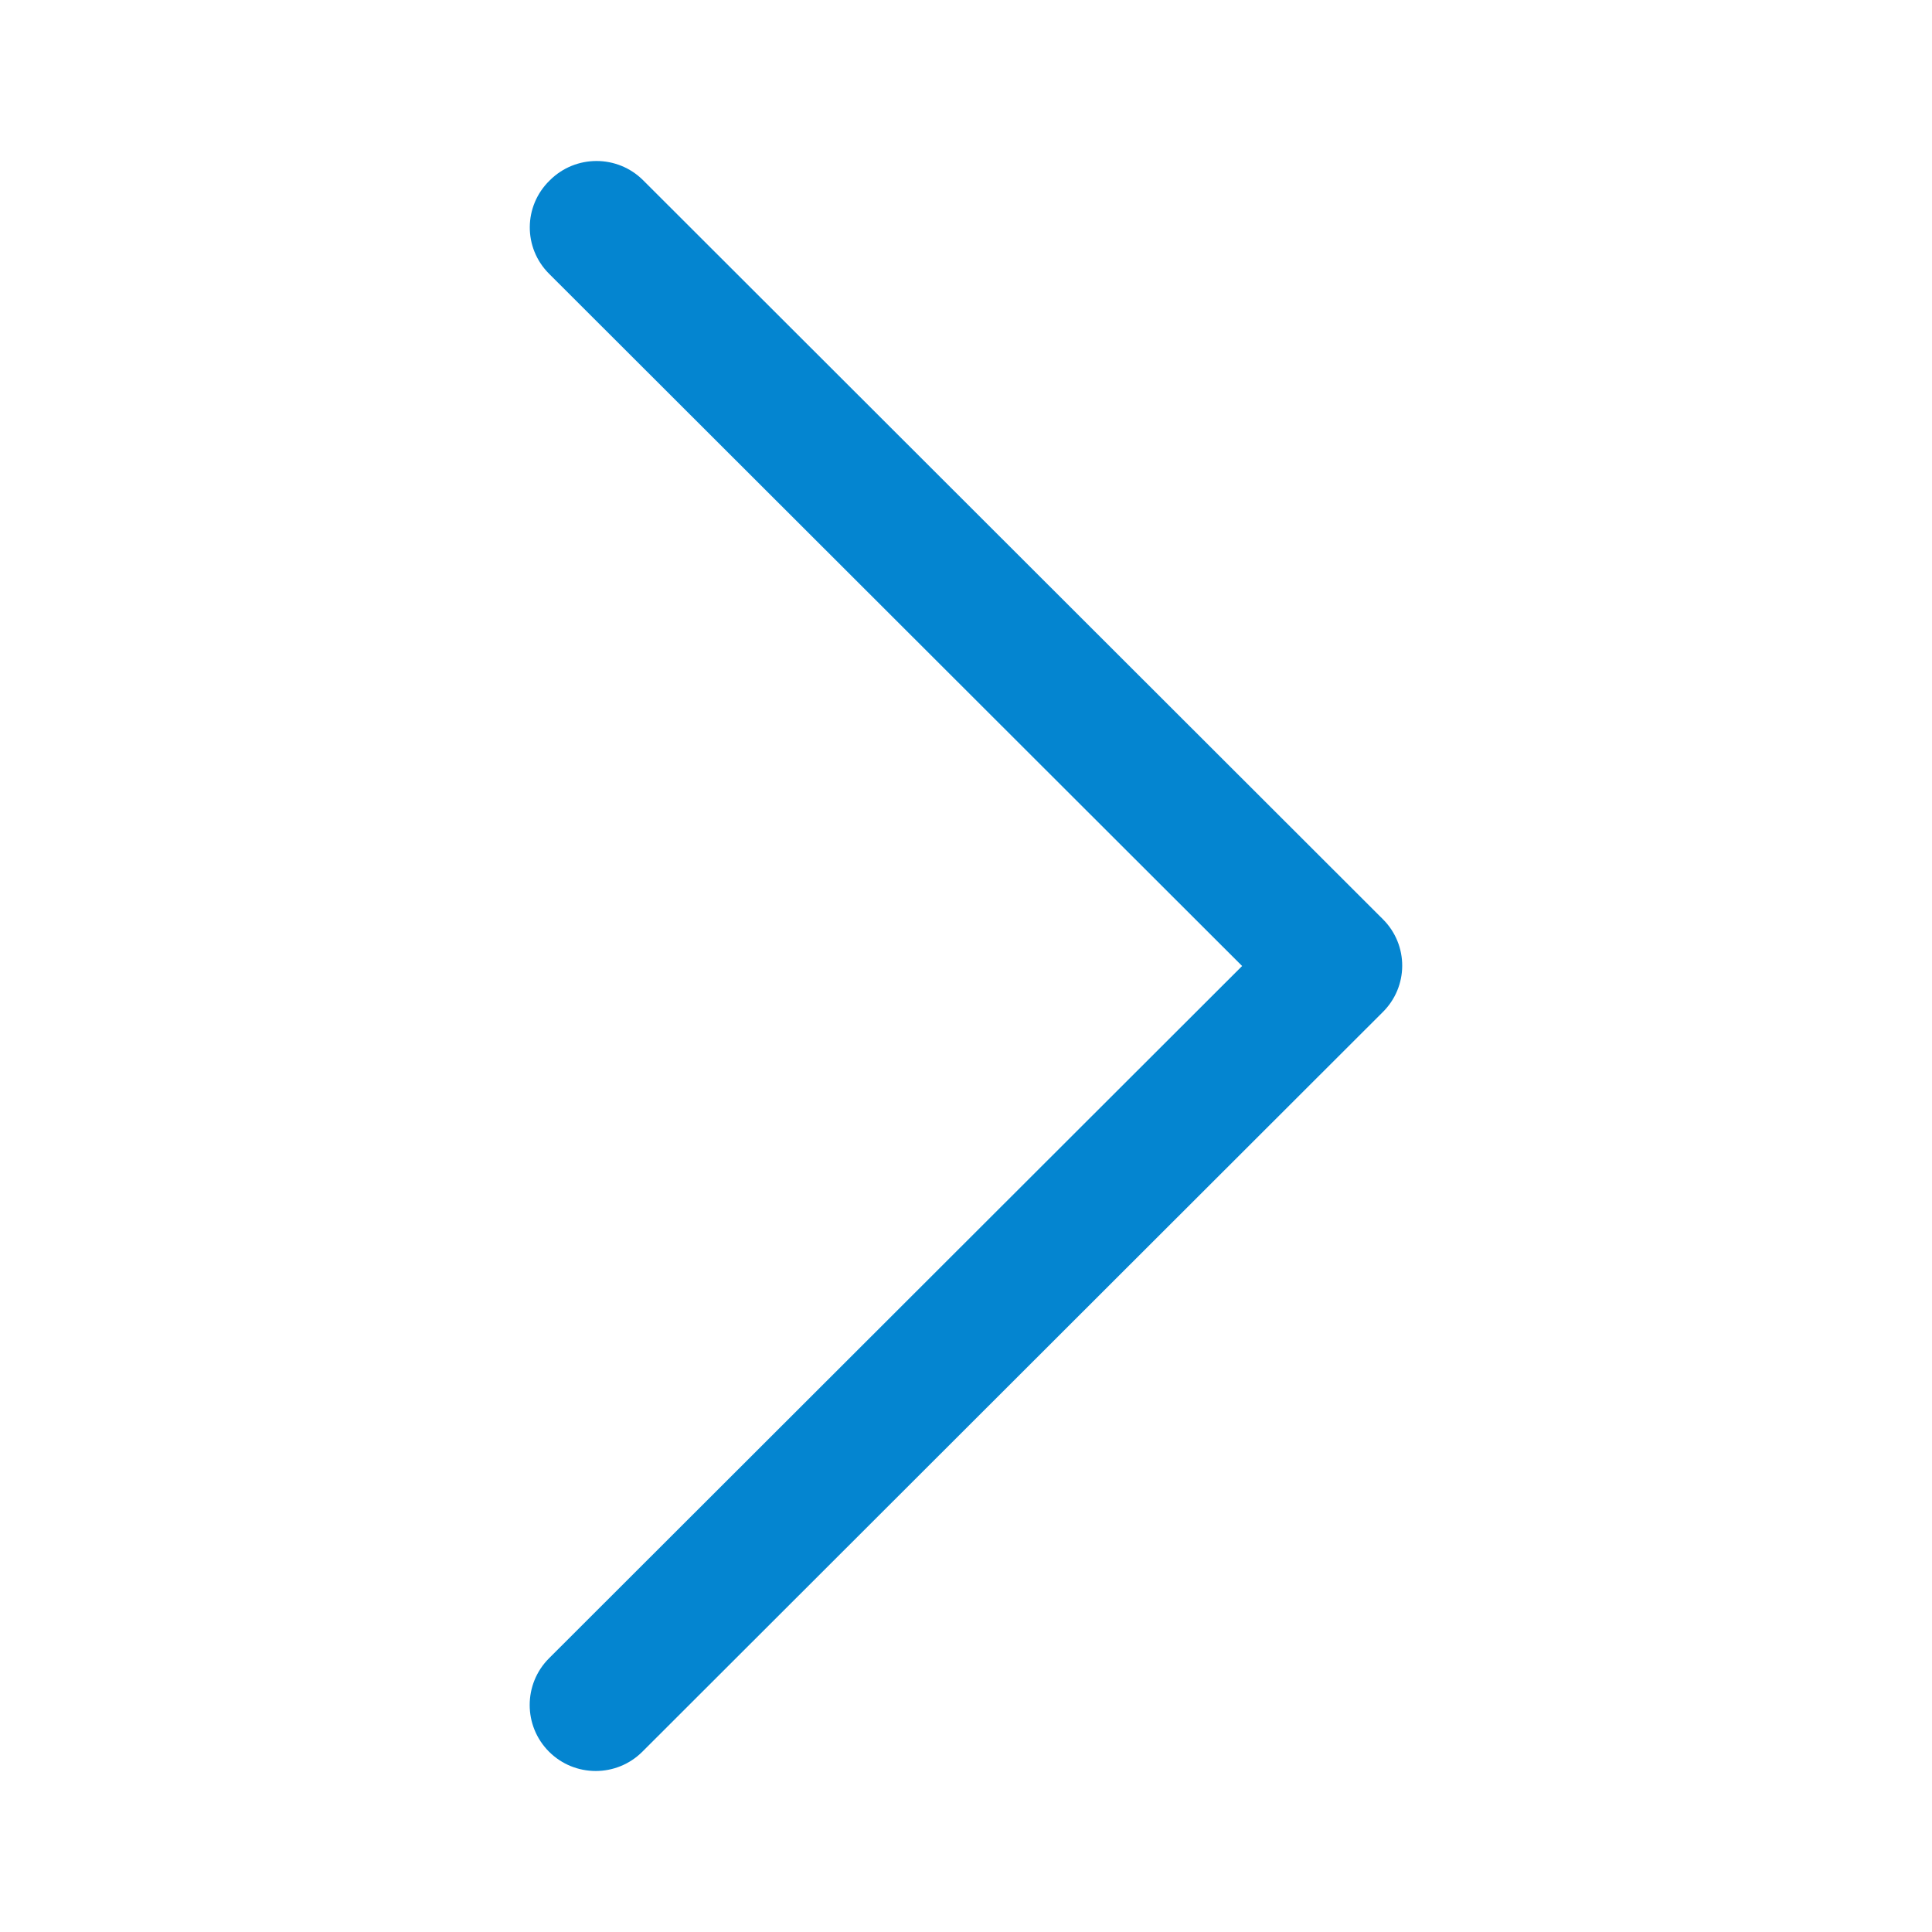
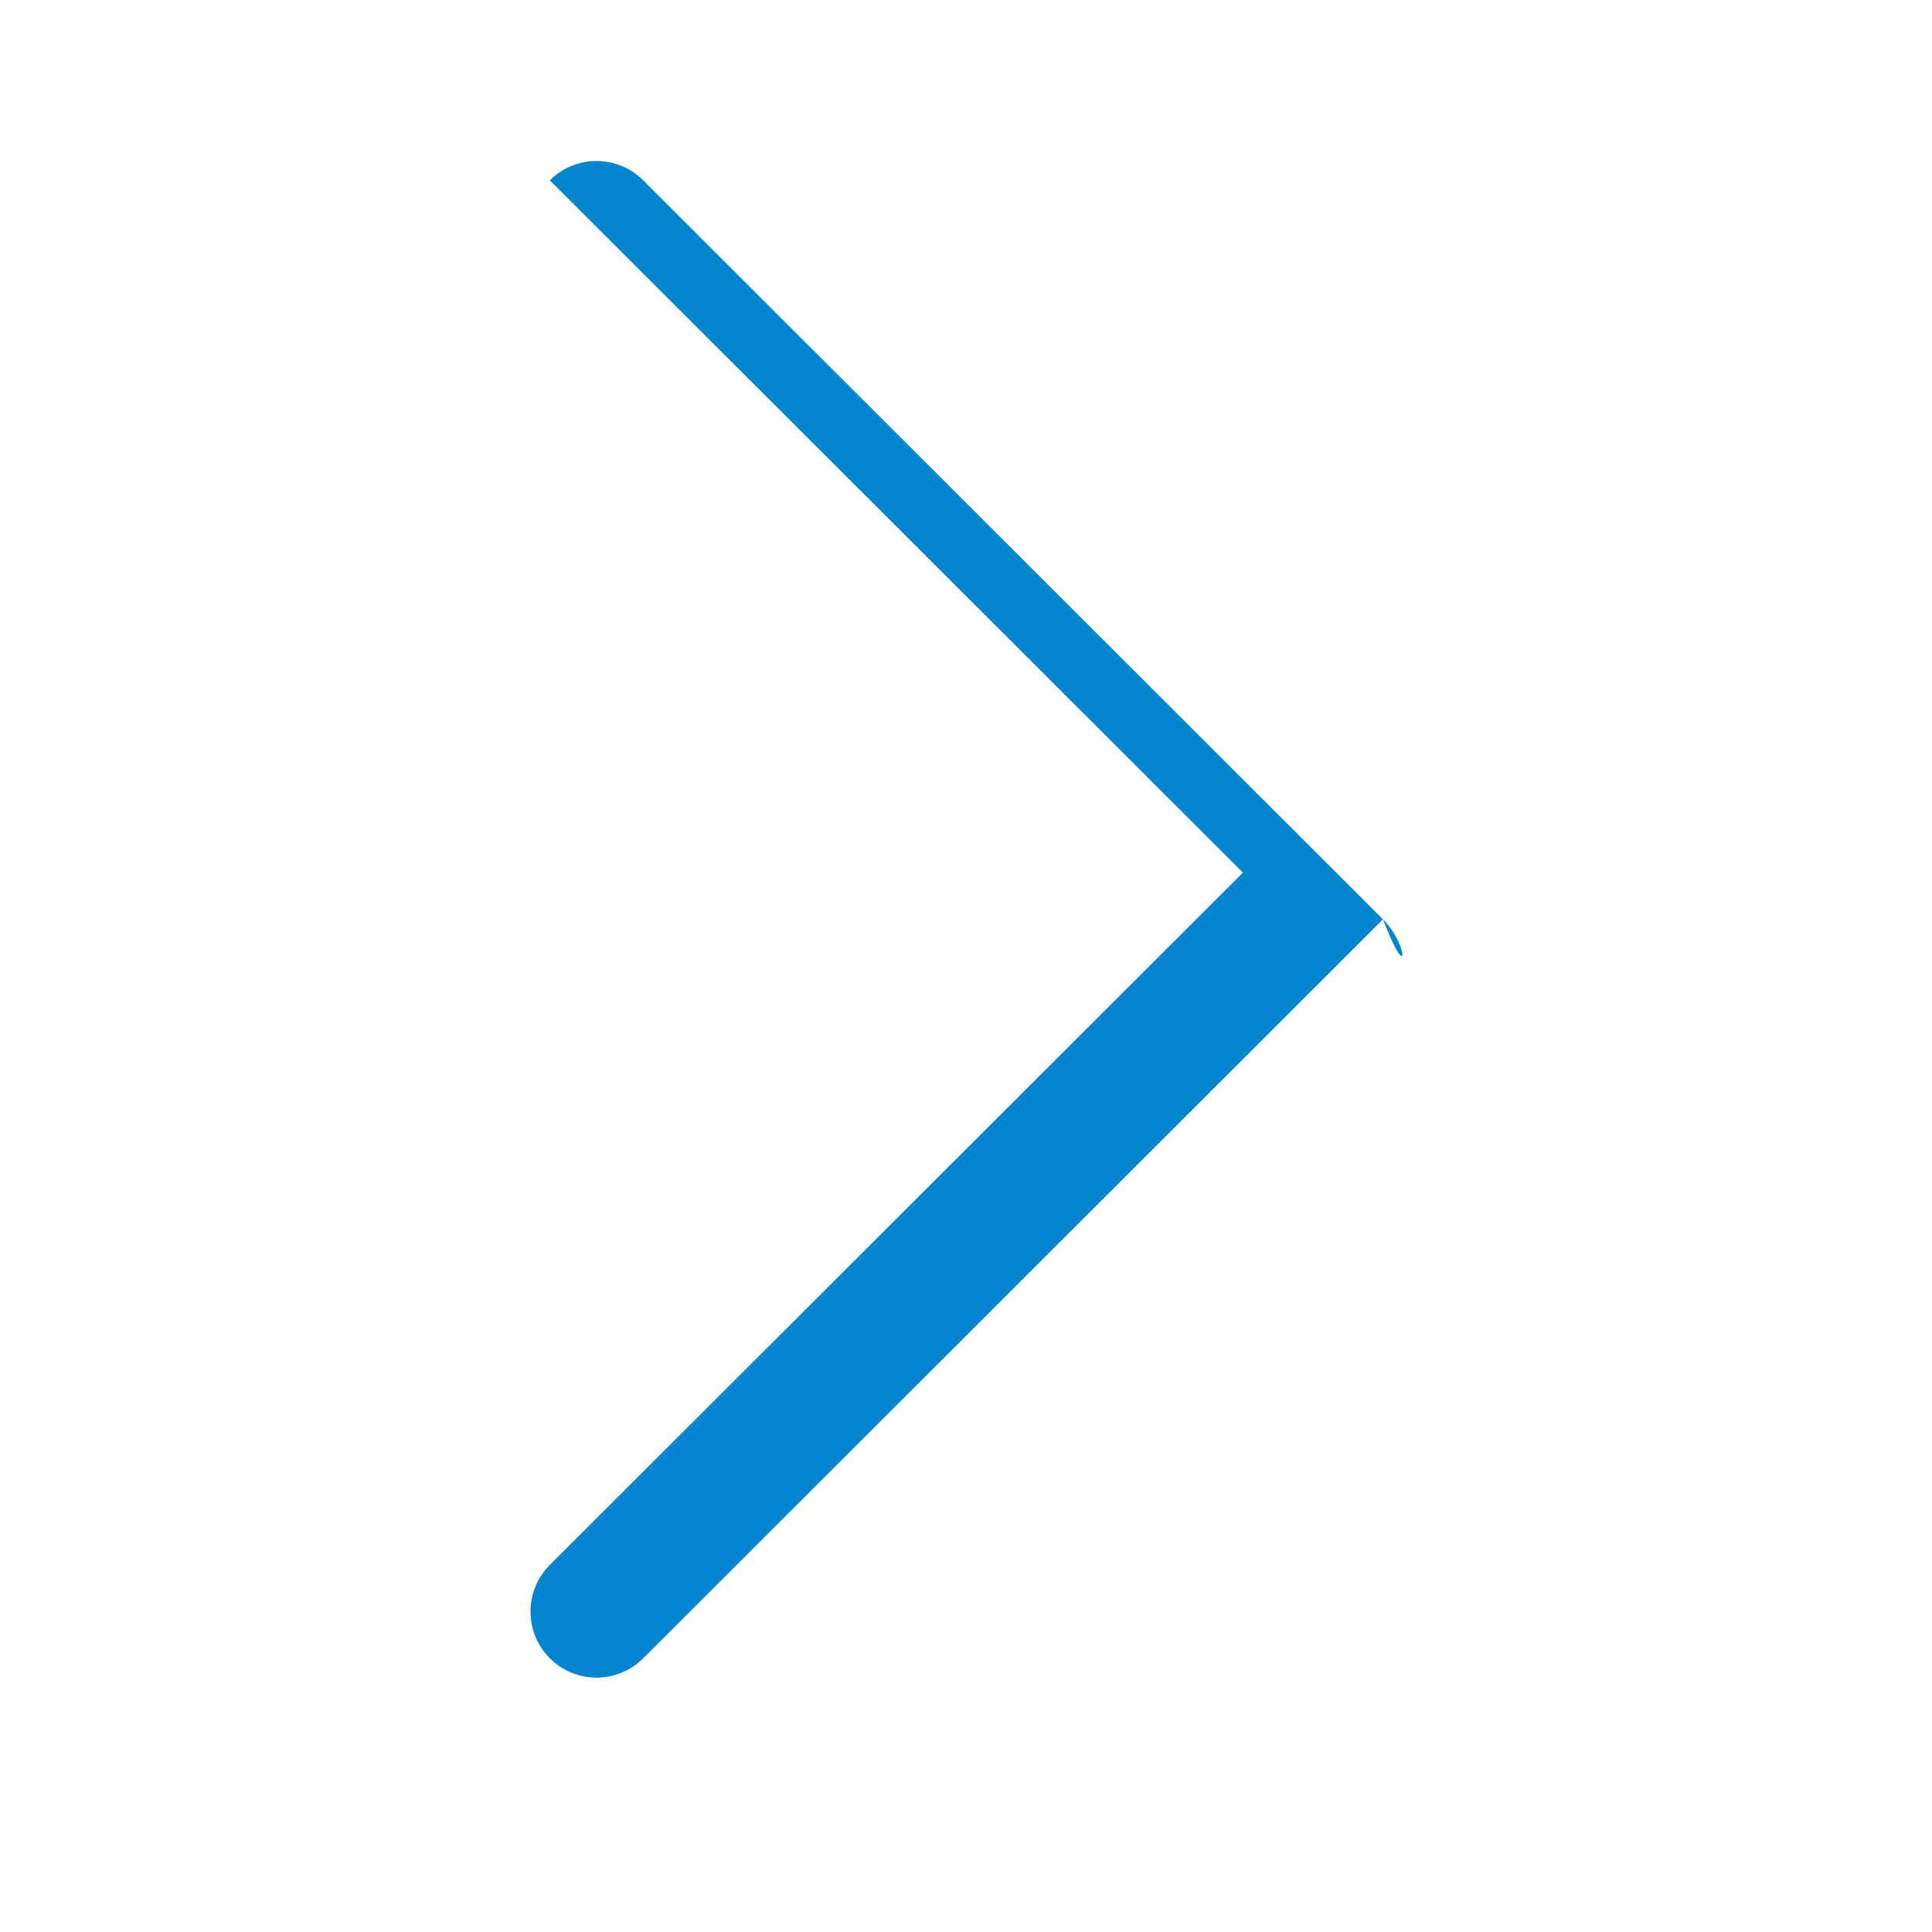
<svg xmlns="http://www.w3.org/2000/svg" version="1.1" id="Layer_1" x="0px" y="0px" viewBox="0 0 24 24" style="enable-background:new 0 0 24 24;" xml:space="preserve">
  <style type="text/css">
	.st0{fill:#0485d0; fill-rule:evenodd;clip-rule:evenodd;}
</style>
  <g>
    <g>
-       <path class="st0" d="M17.18,11.42L7.99,2.24c-0.32-0.32-0.84-0.32-1.16,0C6.5,2.56,6.5,3.08,6.82,3.4l8.61,8.6l-8.61,8.6    c-0.32,0.32-0.32,0.84,0,1.16c0.32,0.32,0.84,0.32,1.16,0l9.19-9.18C17.5,12.26,17.5,11.74,17.18,11.42z" />
+       <path class="st0" d="M17.18,11.42L7.99,2.24c-0.32-0.32-0.84-0.32-1.16,0l8.61,8.6l-8.61,8.6    c-0.32,0.32-0.32,0.84,0,1.16c0.32,0.32,0.84,0.32,1.16,0l9.19-9.18C17.5,12.26,17.5,11.74,17.18,11.42z" />
    </g>
  </g>
</svg>